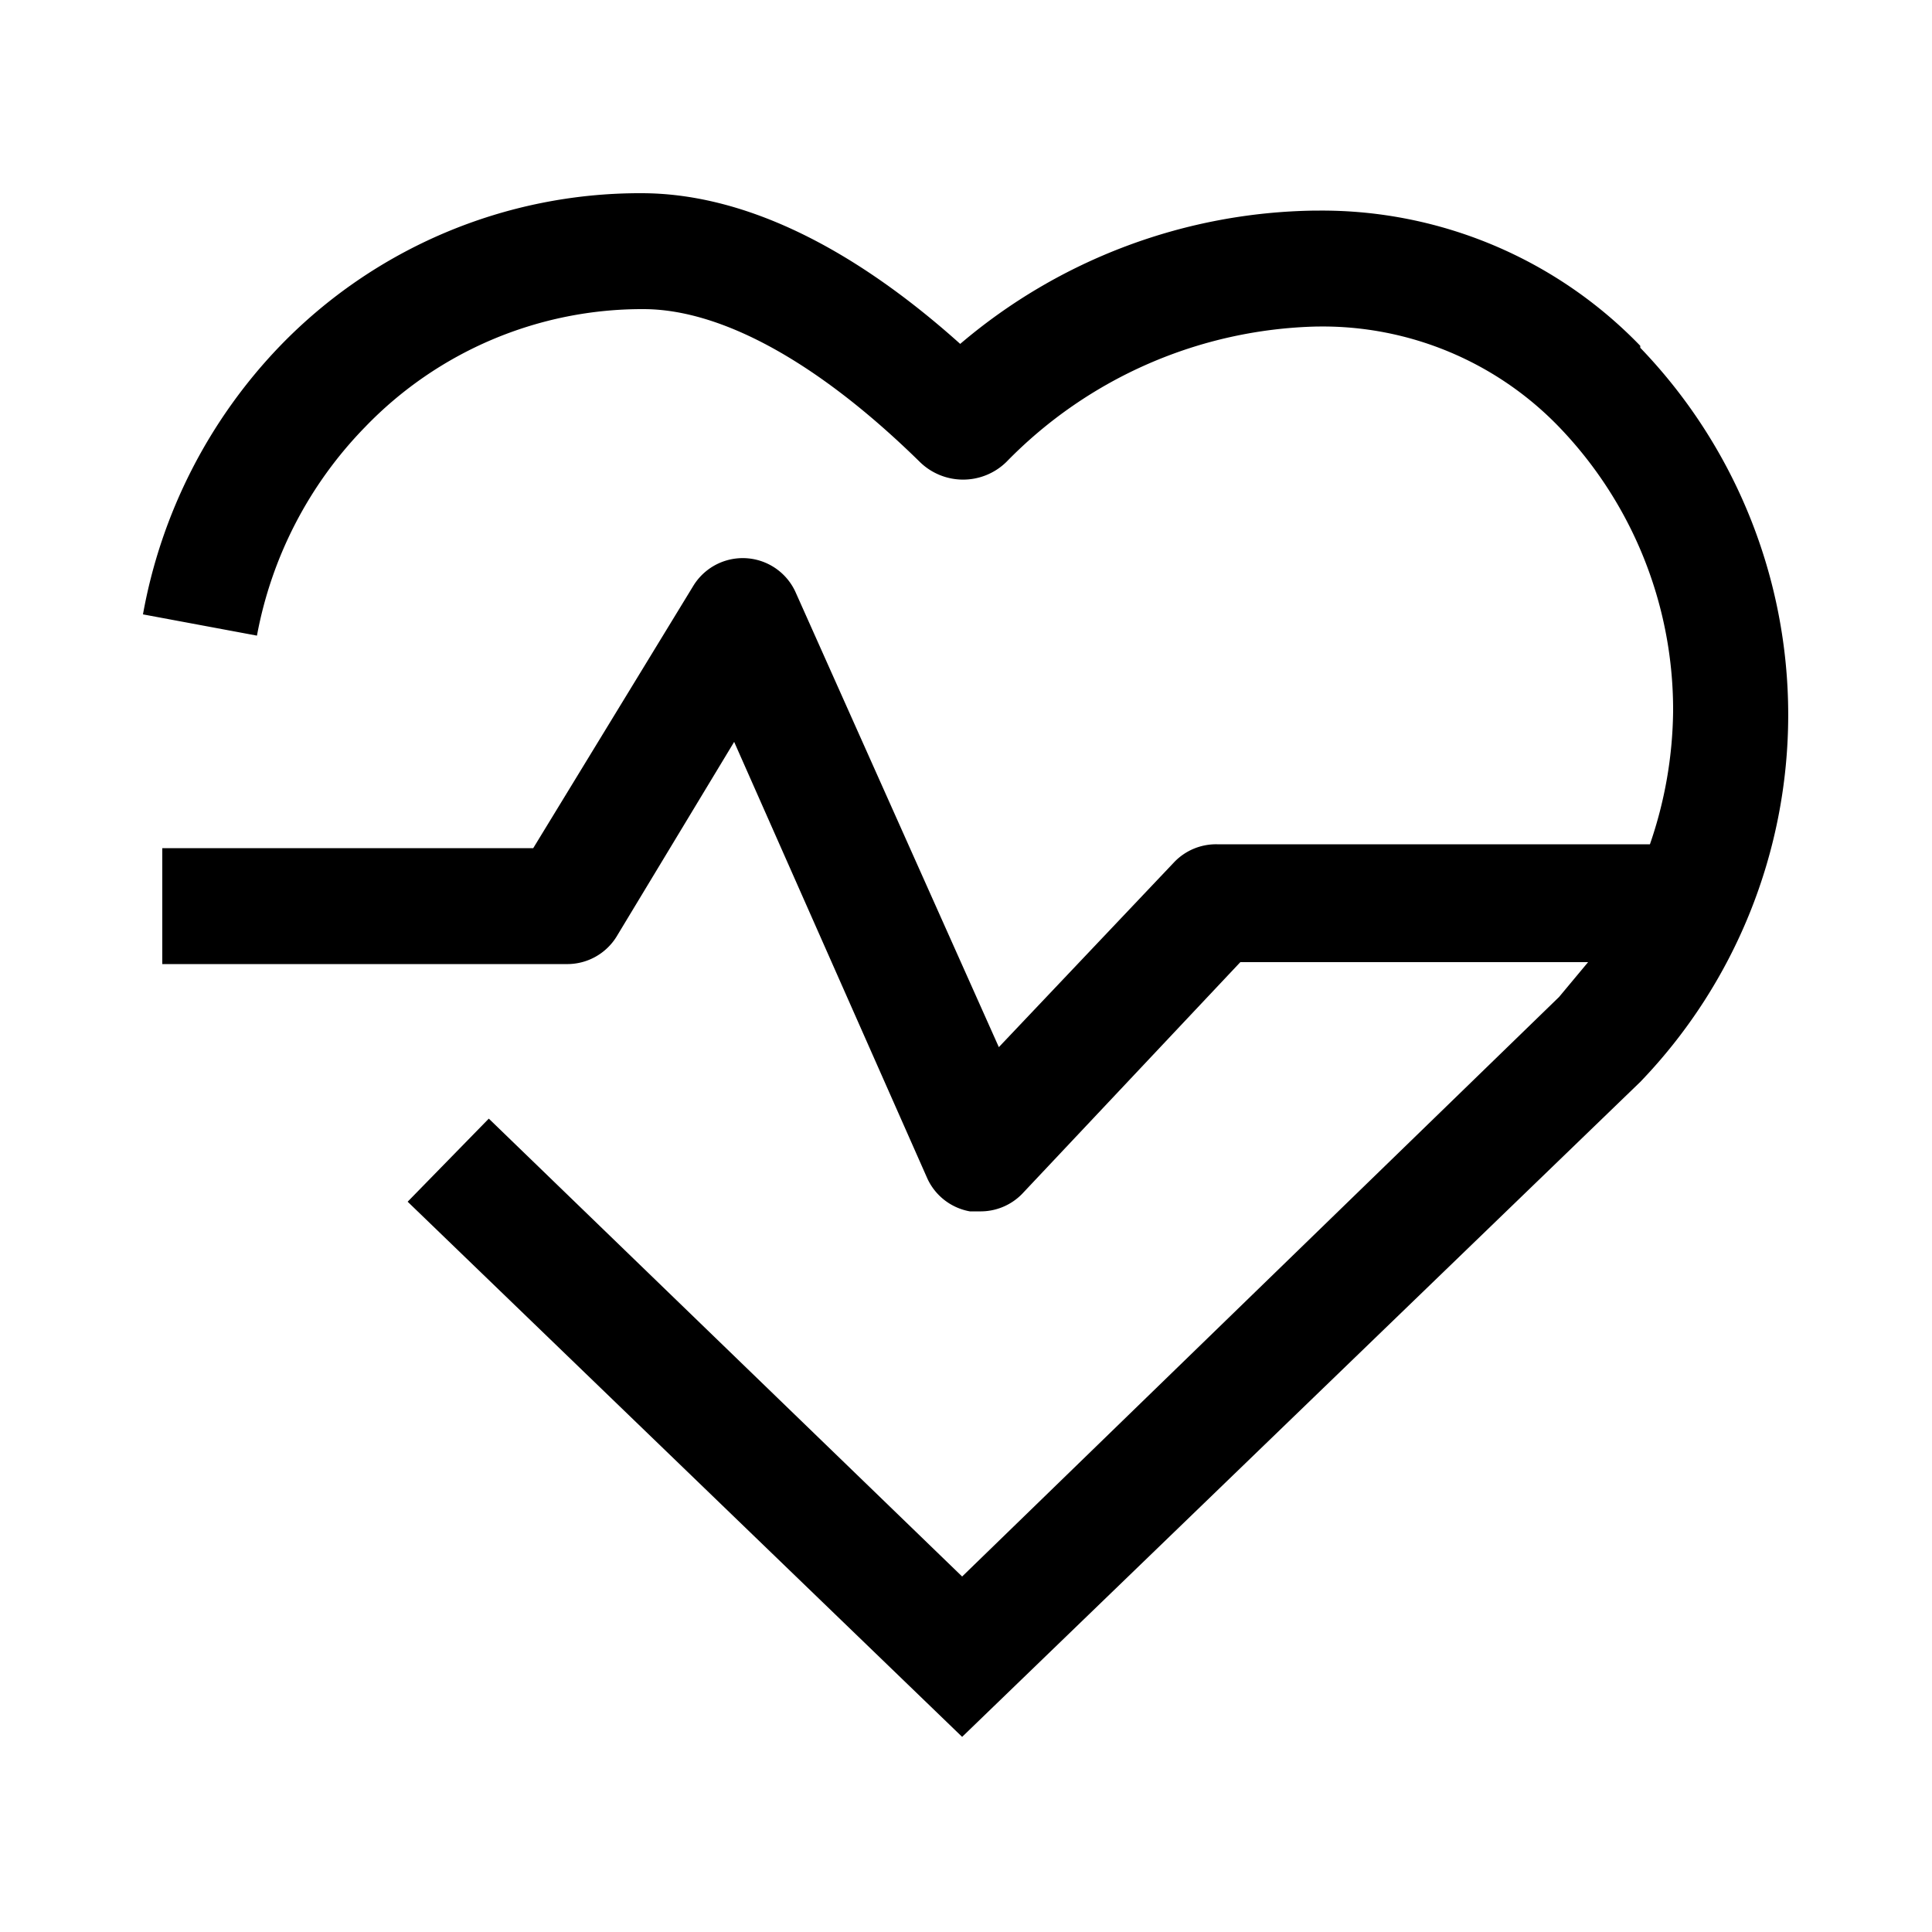
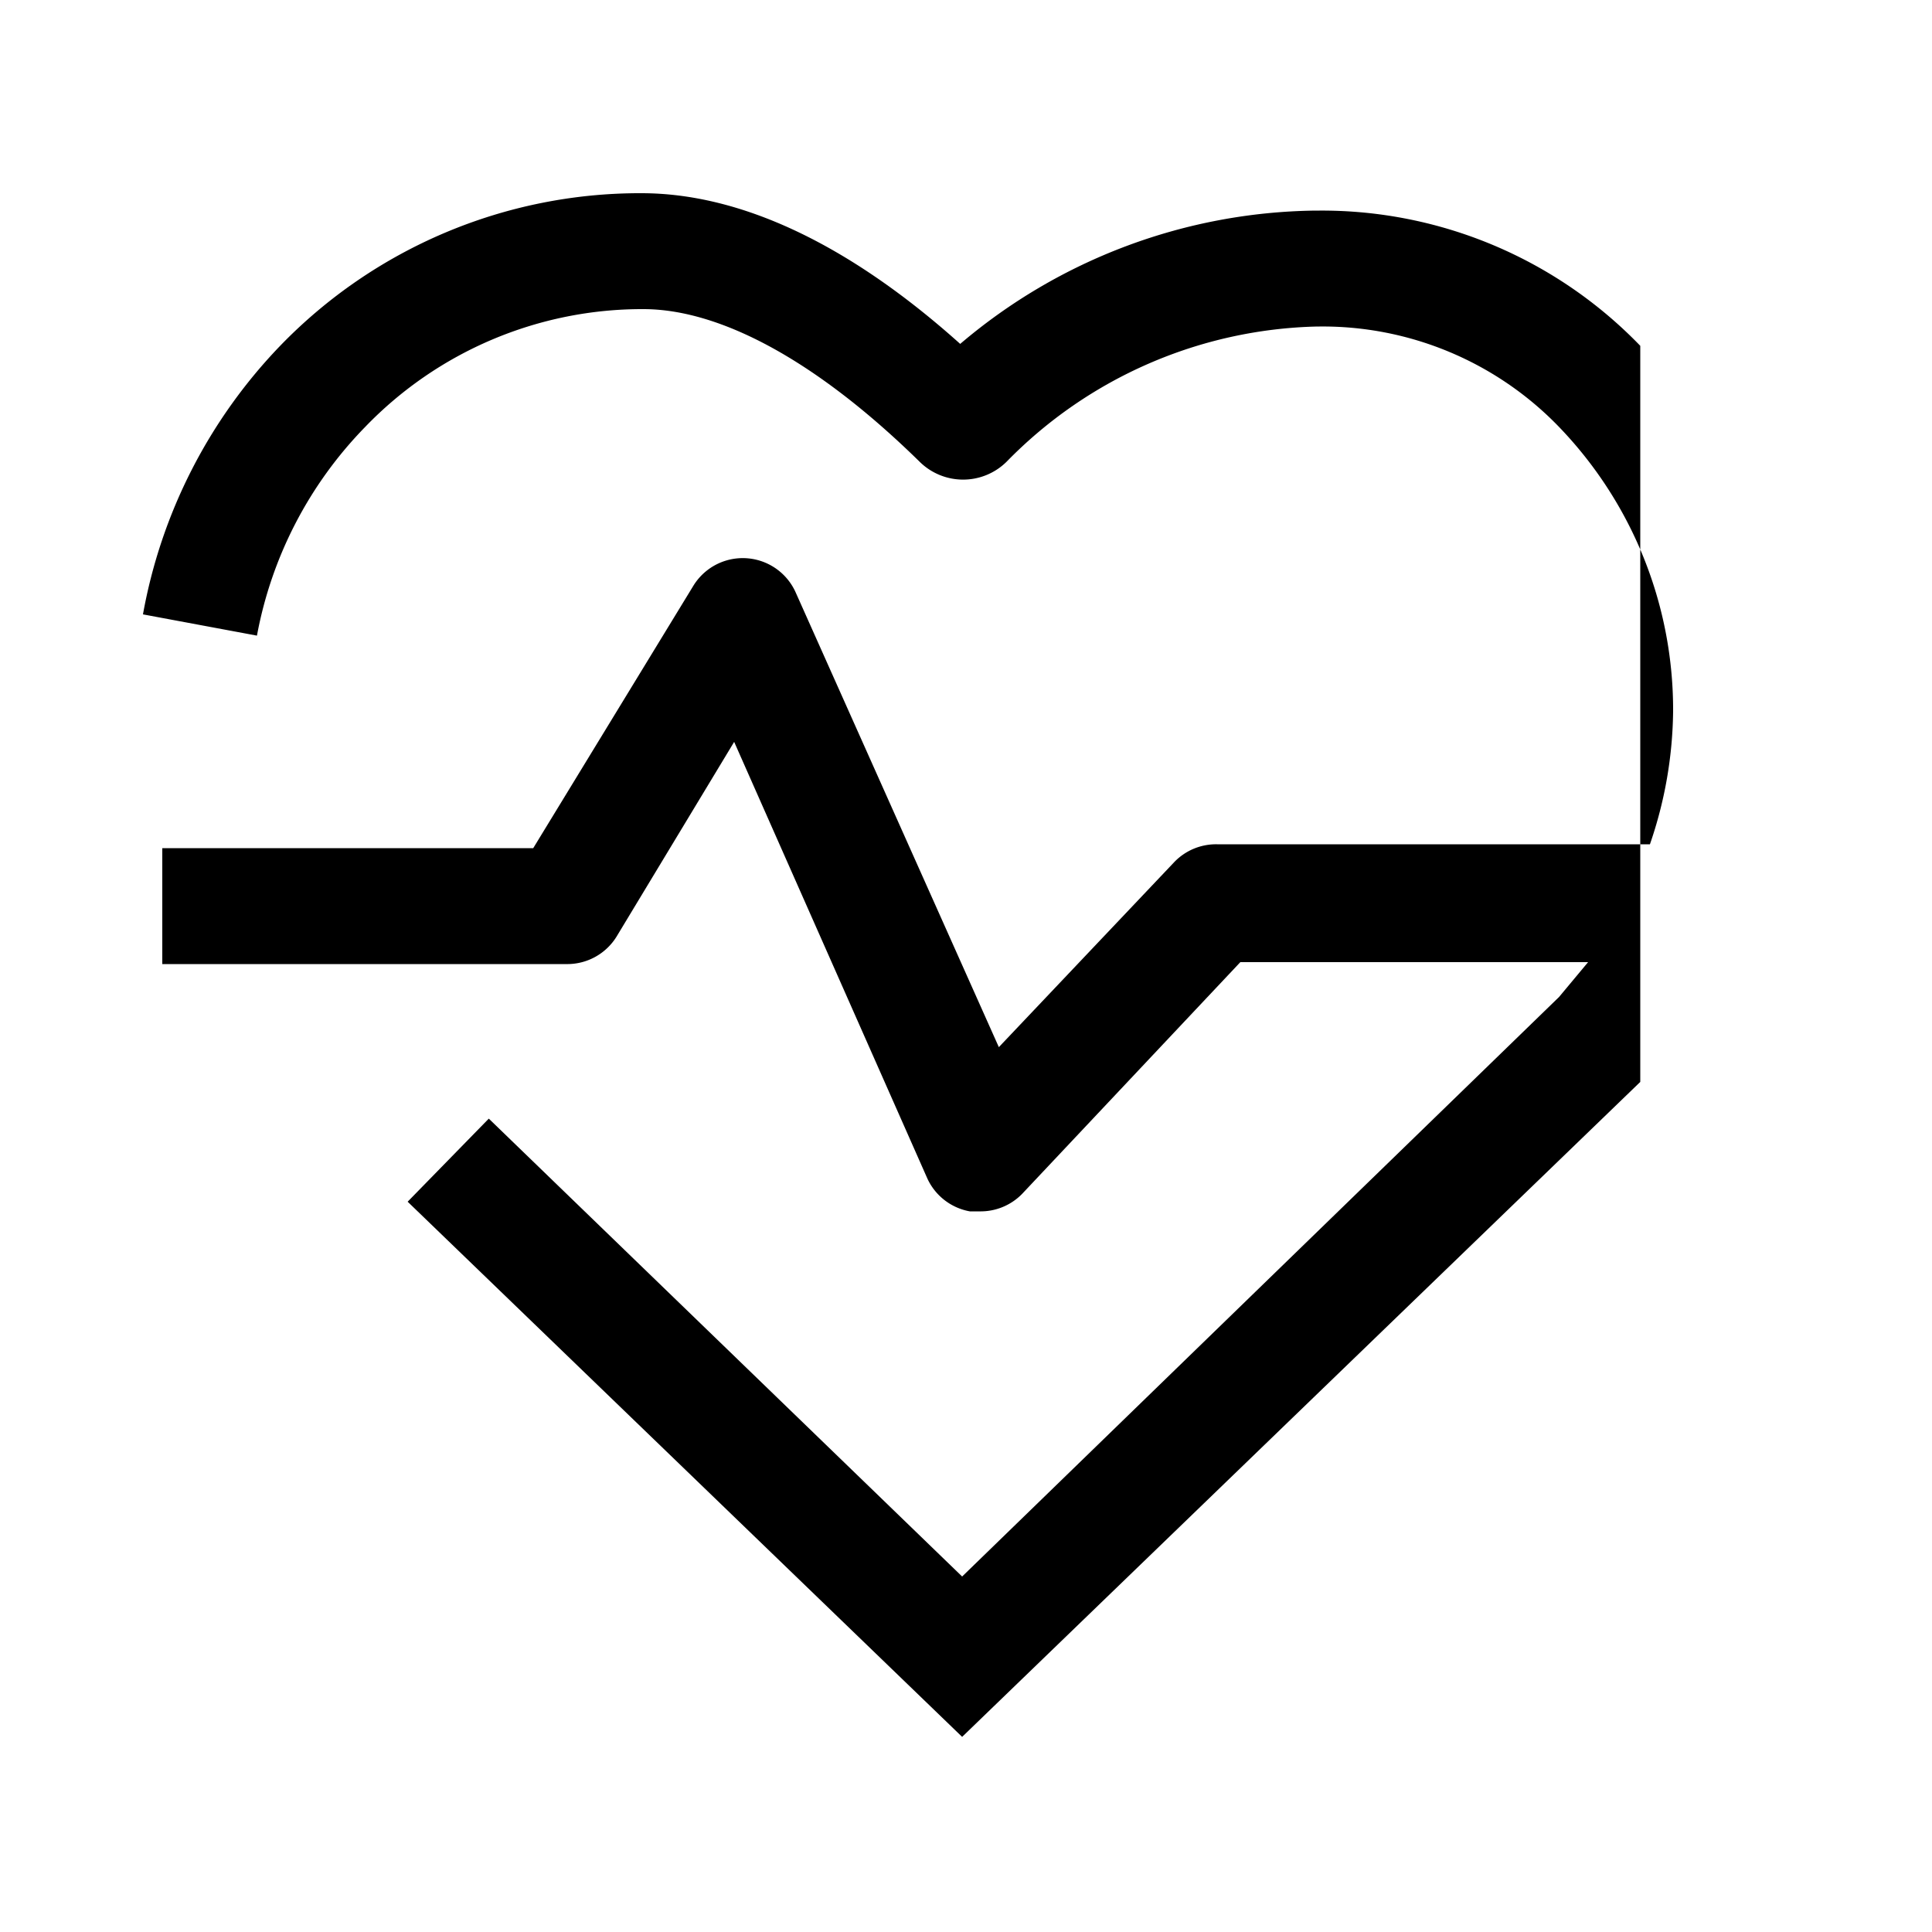
<svg xmlns="http://www.w3.org/2000/svg" data-name="Layer 1" viewBox="0 0 100 100" x="0px" y="0px" aria-hidden="true" width="100px" height="100px">
  <defs>
    <linearGradient class="cerosgradient" data-cerosgradient="true" id="CerosGradient_id406f8f860" gradientUnits="userSpaceOnUse" x1="50%" y1="100%" x2="50%" y2="0%">
      <stop offset="0%" stop-color="#d1d1d1" />
      <stop offset="100%" stop-color="#d1d1d1" />
    </linearGradient>
    <linearGradient />
  </defs>
  <title>04</title>
  <g data-name="Group">
-     <path data-name="Path" d="M84.9,17.9a22.9,22.9,0,0,0-16.6-7h-.2a28.9,28.9,0,0,0-18.4,6.9c-5.8-5.2-11.4-7.8-16.5-7.8a25.9,25.9,0,0,0-18.7,7.9A26.9,26.9,0,0,0,7.4,31.8l5.9,1.1a20.9,20.9,0,0,1,5.6-10.8,19.9,19.9,0,0,1,14.4-6.1c4,0,9,2.7,14.3,7.9a3.2,3.2,0,0,0,4.5,0,23.2,23.2,0,0,1,16.1-7h.1a17,17,0,0,1,12.3,5.1,21.1,21.1,0,0,1,6,14.8,21.7,21.7,0,0,1-1.2,6.9H63a3,3,0,0,0-2.2.9l-9.1,9.6L41.2,30.7a3,3,0,0,0-5.3-.4L27.6,43.9H8.4v6H29.3a3,3,0,0,0,2.6-1.4L38,38.4,48,61a3,3,0,0,0,2.2,1.7h.5a3,3,0,0,0,2.2-.9l11.3-12h18l-1.5,1.8L49.8,81.6,25.3,57.9l-4.2,4.3L49.8,89.9,84.9,56a27.4,27.4,0,0,0,0-38Z" />
+     <path data-name="Path" d="M84.9,17.9a22.9,22.9,0,0,0-16.6-7h-.2a28.9,28.9,0,0,0-18.4,6.9c-5.8-5.2-11.4-7.8-16.5-7.8a25.9,25.9,0,0,0-18.7,7.9A26.9,26.9,0,0,0,7.4,31.8l5.9,1.1a20.9,20.9,0,0,1,5.6-10.8,19.9,19.9,0,0,1,14.4-6.1c4,0,9,2.7,14.3,7.9a3.2,3.2,0,0,0,4.5,0,23.2,23.2,0,0,1,16.1-7h.1a17,17,0,0,1,12.3,5.1,21.1,21.1,0,0,1,6,14.8,21.7,21.7,0,0,1-1.2,6.9H63a3,3,0,0,0-2.2.9l-9.1,9.6L41.2,30.7a3,3,0,0,0-5.3-.4L27.6,43.9H8.4v6H29.3a3,3,0,0,0,2.6-1.4L38,38.4,48,61a3,3,0,0,0,2.2,1.7h.5a3,3,0,0,0,2.2-.9l11.3-12h18l-1.5,1.8L49.8,81.6,25.3,57.9l-4.2,4.3L49.8,89.9,84.9,56Z" />
  </g>
</svg>